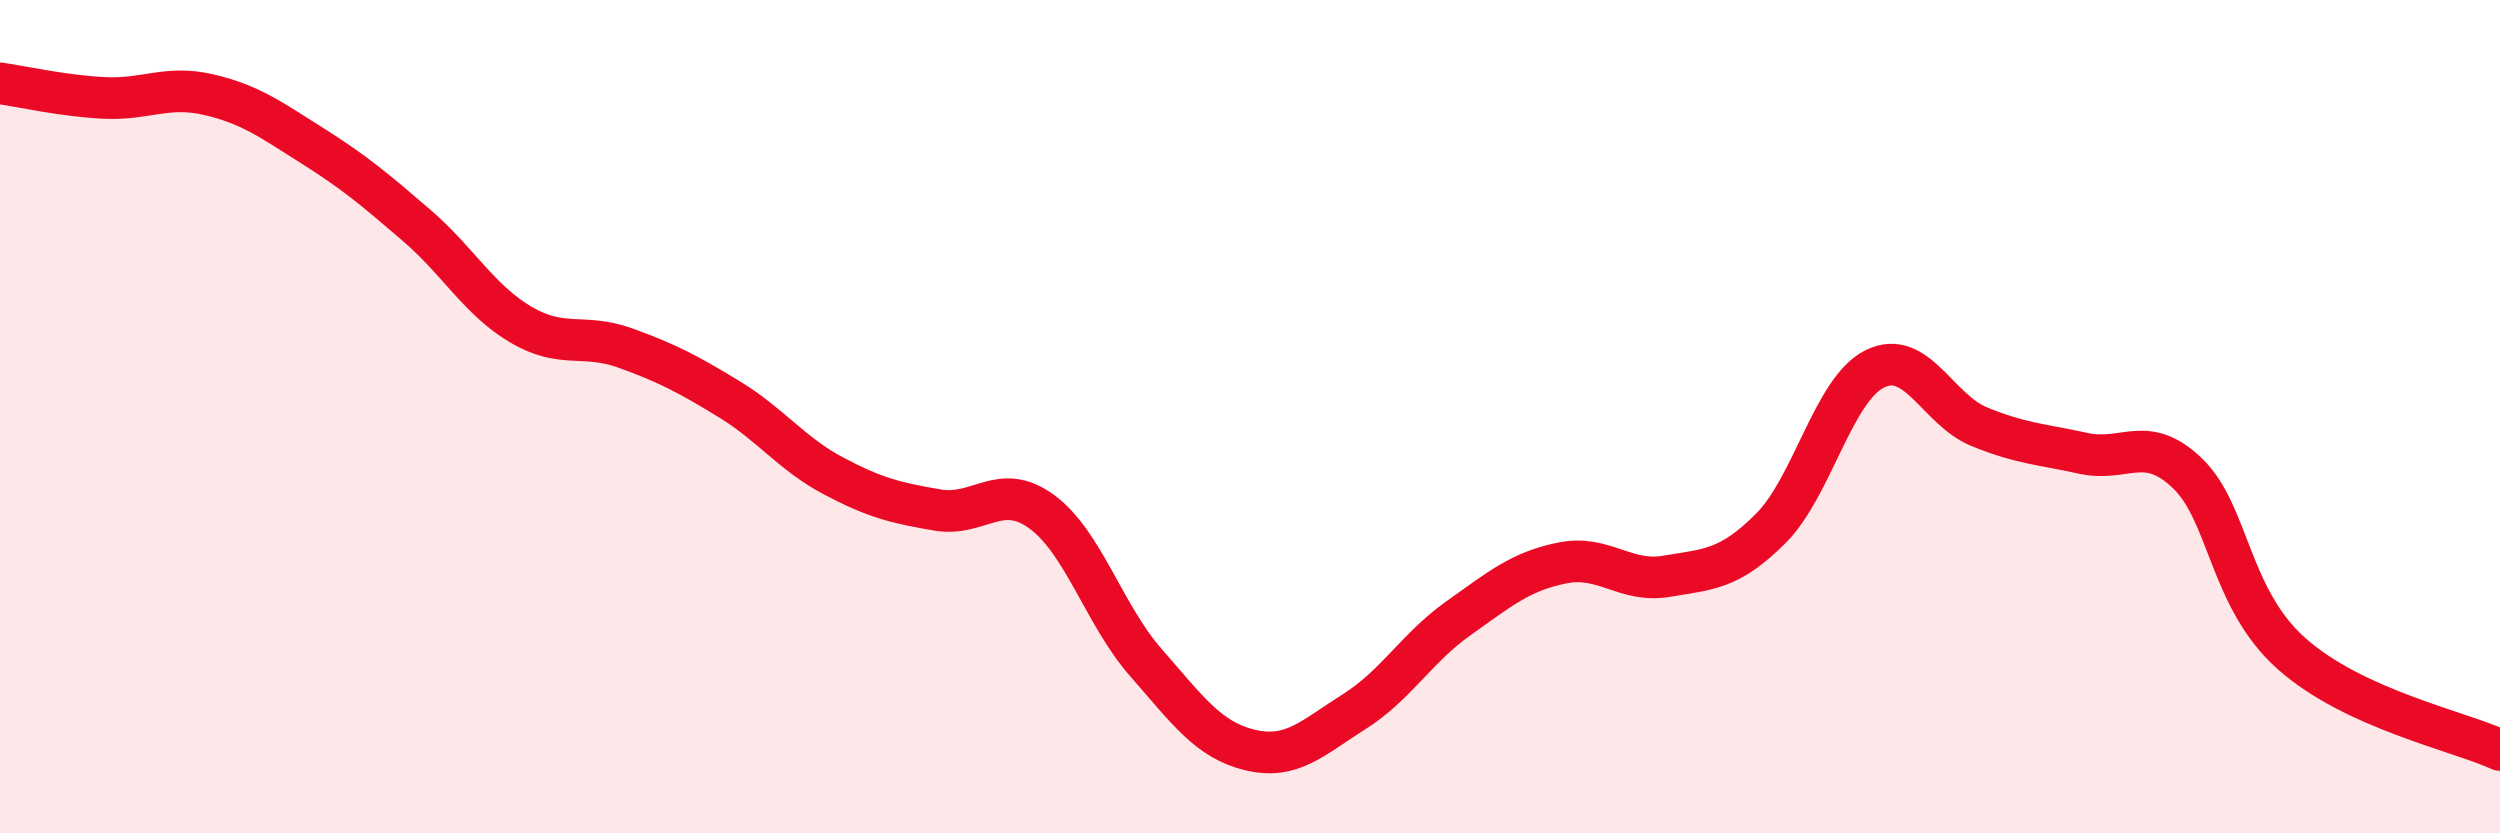
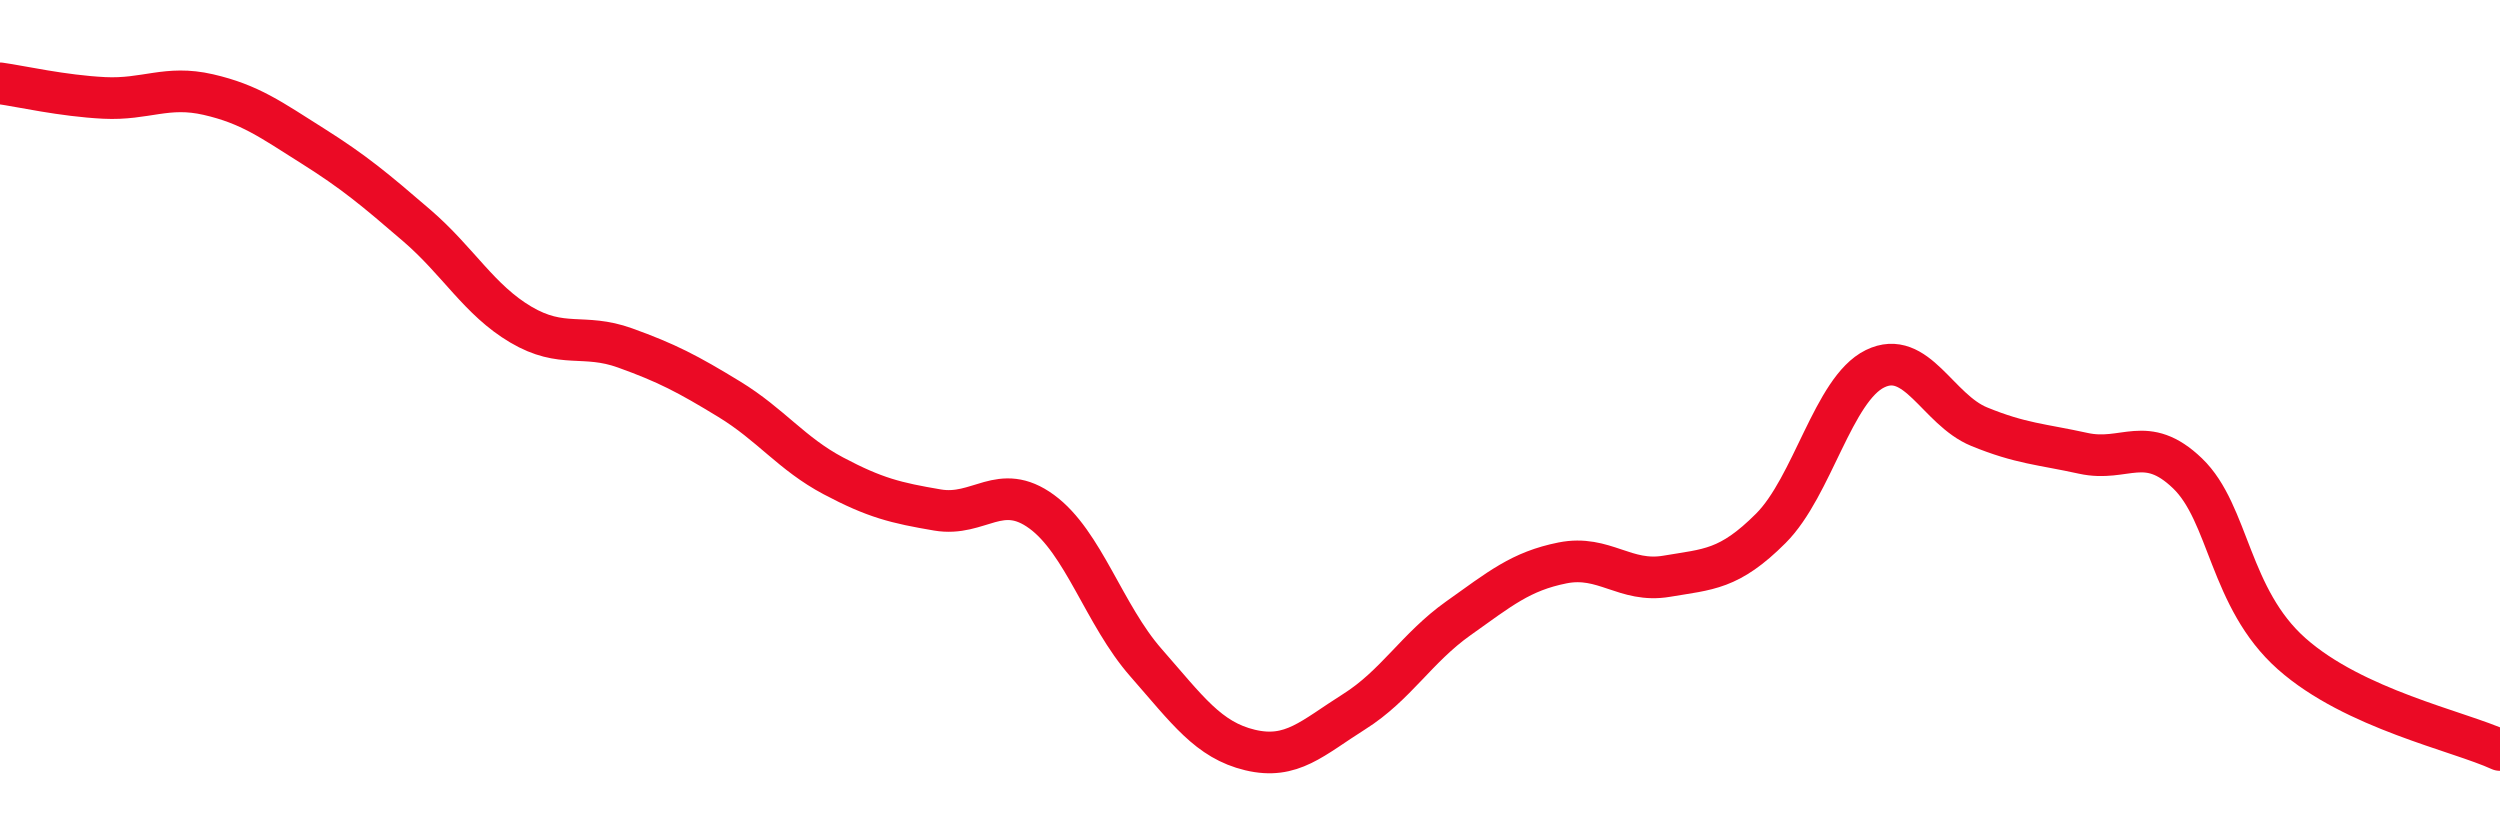
<svg xmlns="http://www.w3.org/2000/svg" width="60" height="20" viewBox="0 0 60 20">
-   <path d="M 0,2 C 0.5,2.07 1.5,2.3 2.5,2.35 C 3.5,2.4 4,2.04 5,2.27 C 6,2.5 6.5,2.87 7.5,3.5 C 8.5,4.13 9,4.55 10,5.41 C 11,6.27 11.5,7.2 12.5,7.79 C 13.5,8.38 14,7.99 15,8.35 C 16,8.71 16.5,8.97 17.5,9.58 C 18.5,10.19 19,10.89 20,11.42 C 21,11.95 21.5,12.07 22.5,12.24 C 23.5,12.41 24,11.55 25,12.28 C 26,13.01 26.5,14.76 27.5,15.9 C 28.5,17.04 29,17.76 30,18 C 31,18.24 31.5,17.71 32.5,17.08 C 33.5,16.45 34,15.55 35,14.84 C 36,14.13 36.5,13.71 37.5,13.51 C 38.5,13.31 39,14 40,13.83 C 41,13.66 41.5,13.68 42.5,12.68 C 43.5,11.68 44,9.34 45,8.85 C 46,8.36 46.5,9.83 47.5,10.24 C 48.5,10.65 49,10.66 50,10.88 C 51,11.1 51.5,10.4 52.5,11.36 C 53.5,12.32 53.5,14.36 55,15.69 C 56.5,17.02 59,17.54 60,18L60 20L0 20Z" fill="#EB0A25" opacity="0.1" stroke-linecap="round" stroke-linejoin="round" />
  <path d="M 0,2 C 0.5,2.07 1.5,2.3 2.5,2.35 C 3.5,2.4 4,2.04 5,2.27 C 6,2.5 6.5,2.87 7.5,3.5 C 8.5,4.13 9,4.55 10,5.41 C 11,6.27 11.5,7.2 12.5,7.79 C 13.5,8.38 14,7.99 15,8.35 C 16,8.71 16.5,8.97 17.5,9.58 C 18.5,10.19 19,10.89 20,11.42 C 21,11.95 21.5,12.07 22.5,12.24 C 23.5,12.41 24,11.55 25,12.28 C 26,13.01 26.5,14.76 27.5,15.9 C 28.5,17.04 29,17.76 30,18 C 31,18.24 31.5,17.71 32.5,17.08 C 33.5,16.45 34,15.55 35,14.84 C 36,14.13 36.5,13.71 37.5,13.51 C 38.5,13.31 39,14 40,13.83 C 41,13.66 41.5,13.68 42.5,12.68 C 43.5,11.68 44,9.34 45,8.85 C 46,8.36 46.5,9.83 47.5,10.24 C 48.5,10.65 49,10.66 50,10.88 C 51,11.1 51.5,10.4 52.5,11.36 C 53.5,12.32 53.5,14.36 55,15.69 C 56.5,17.02 59,17.54 60,18" stroke="#EB0A25" stroke-width="1" fill="none" stroke-linecap="round" stroke-linejoin="round" />
</svg>